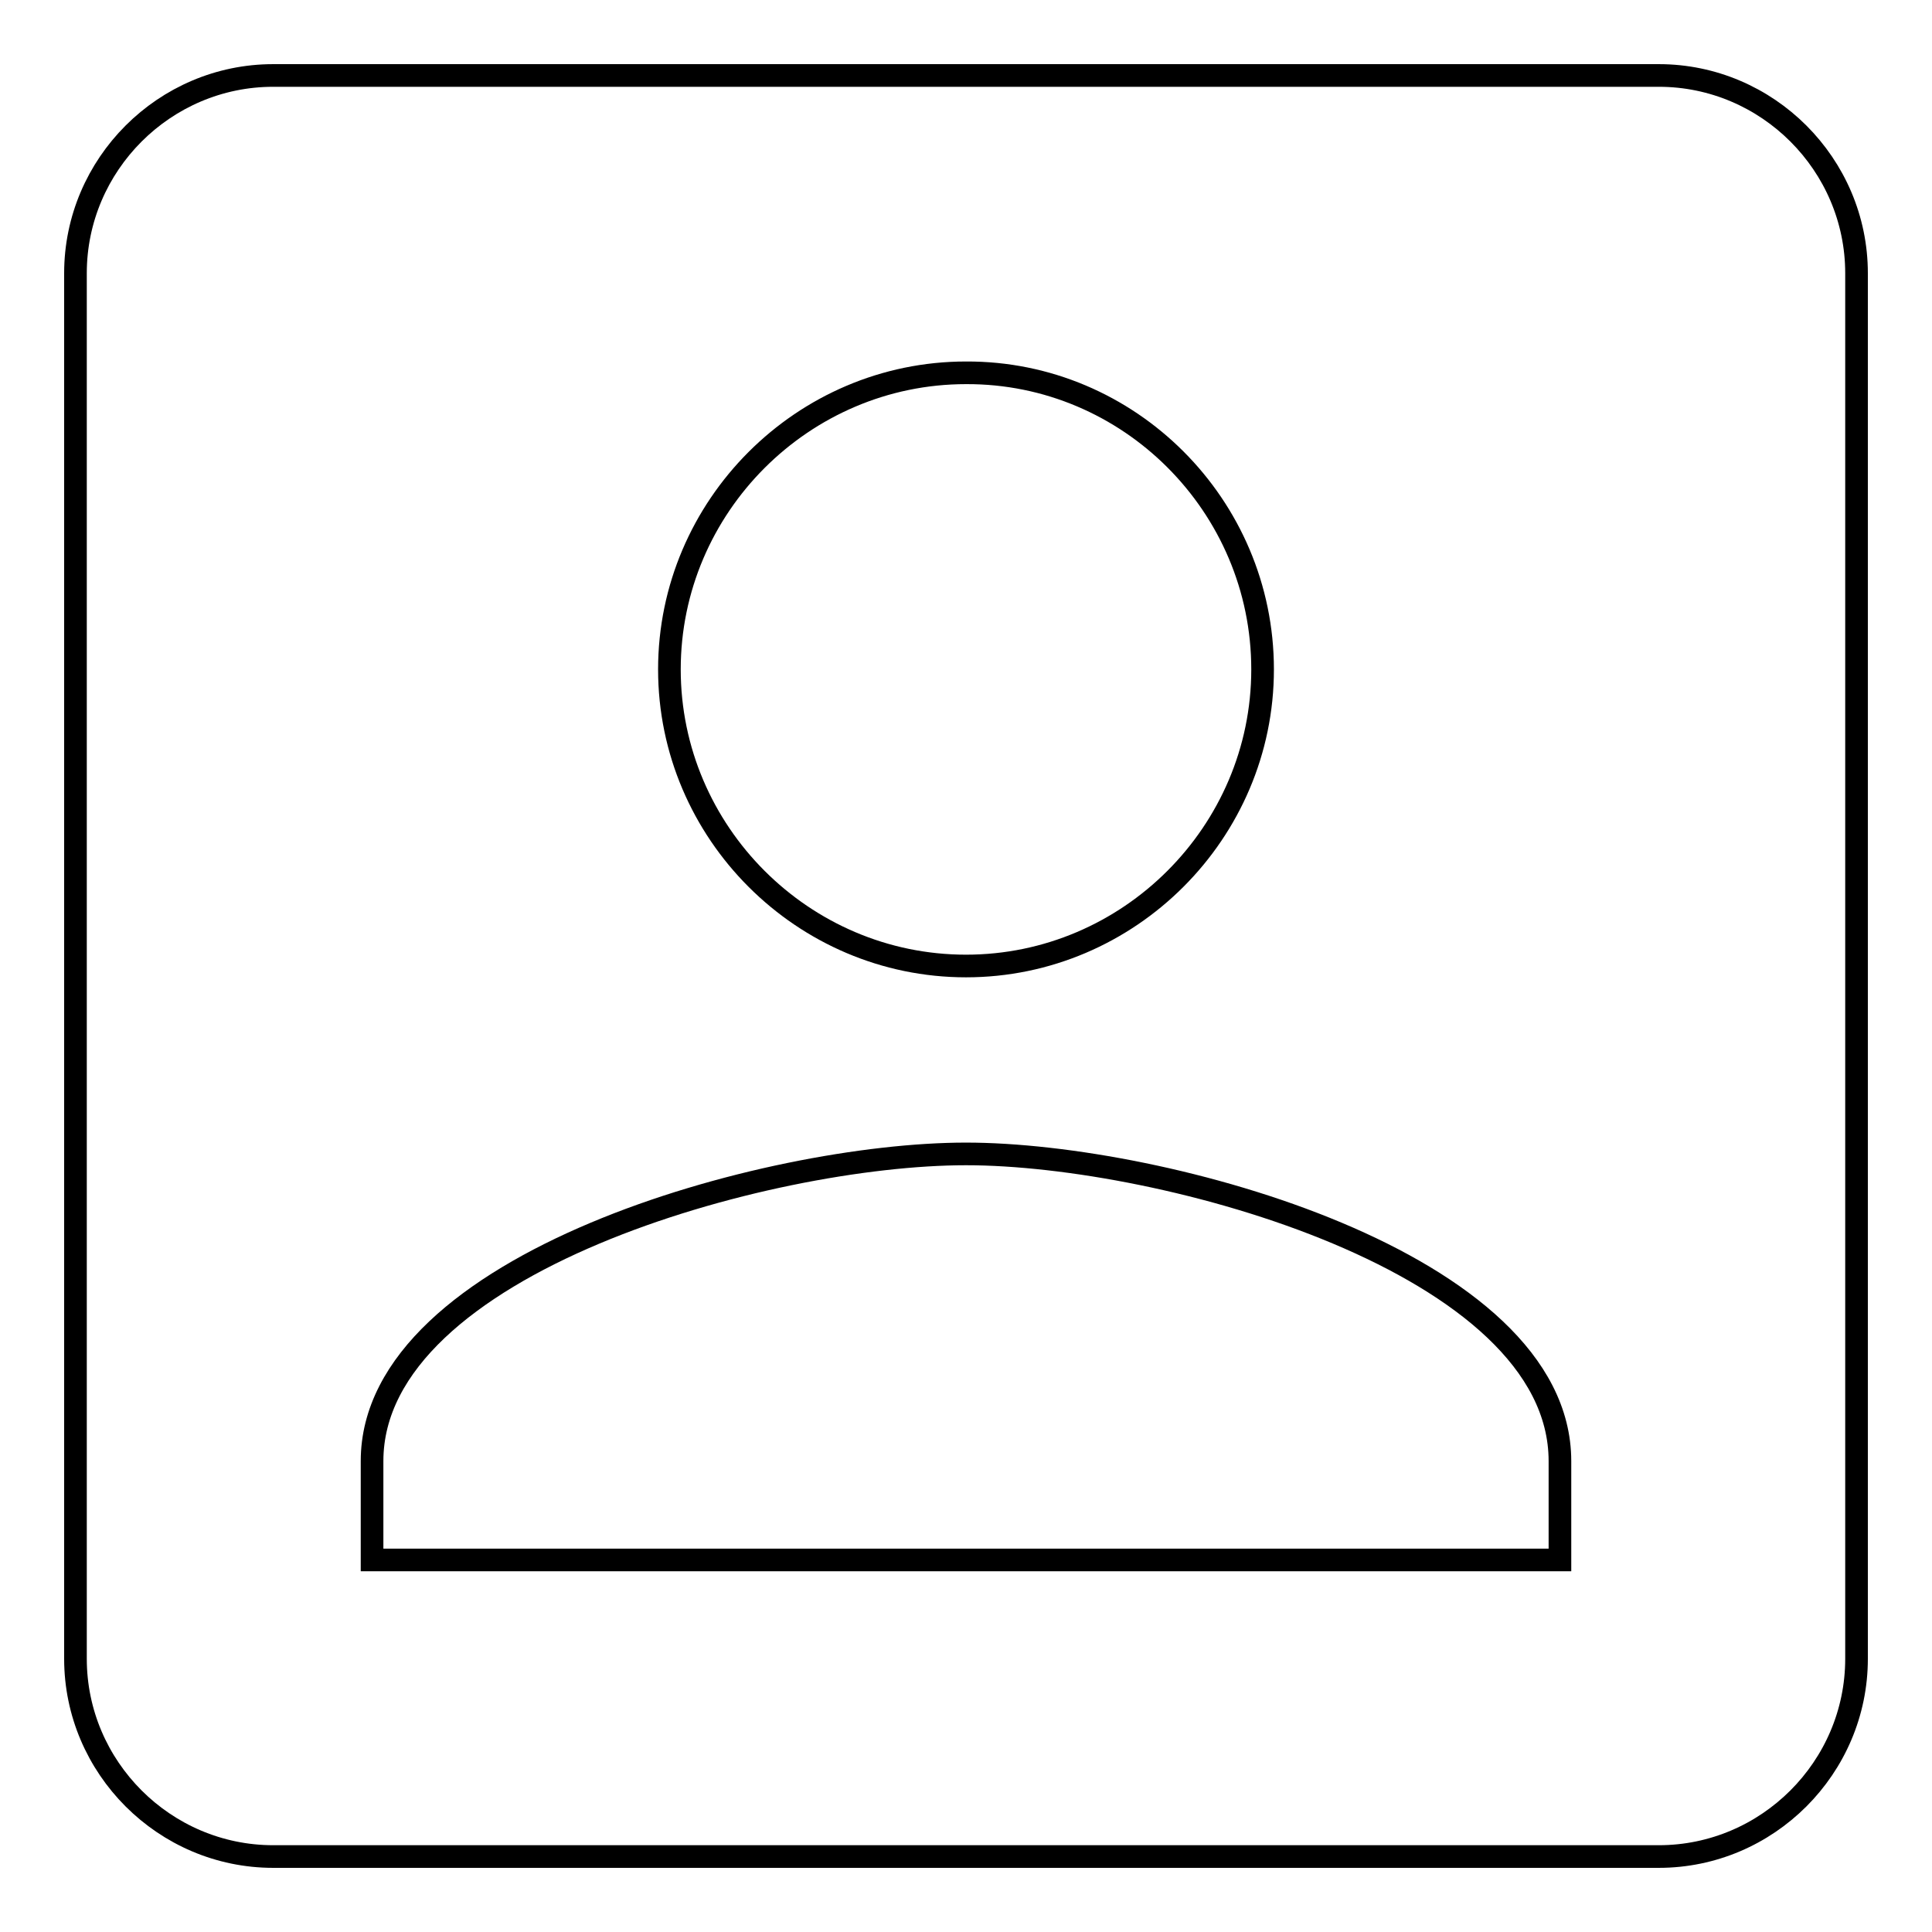
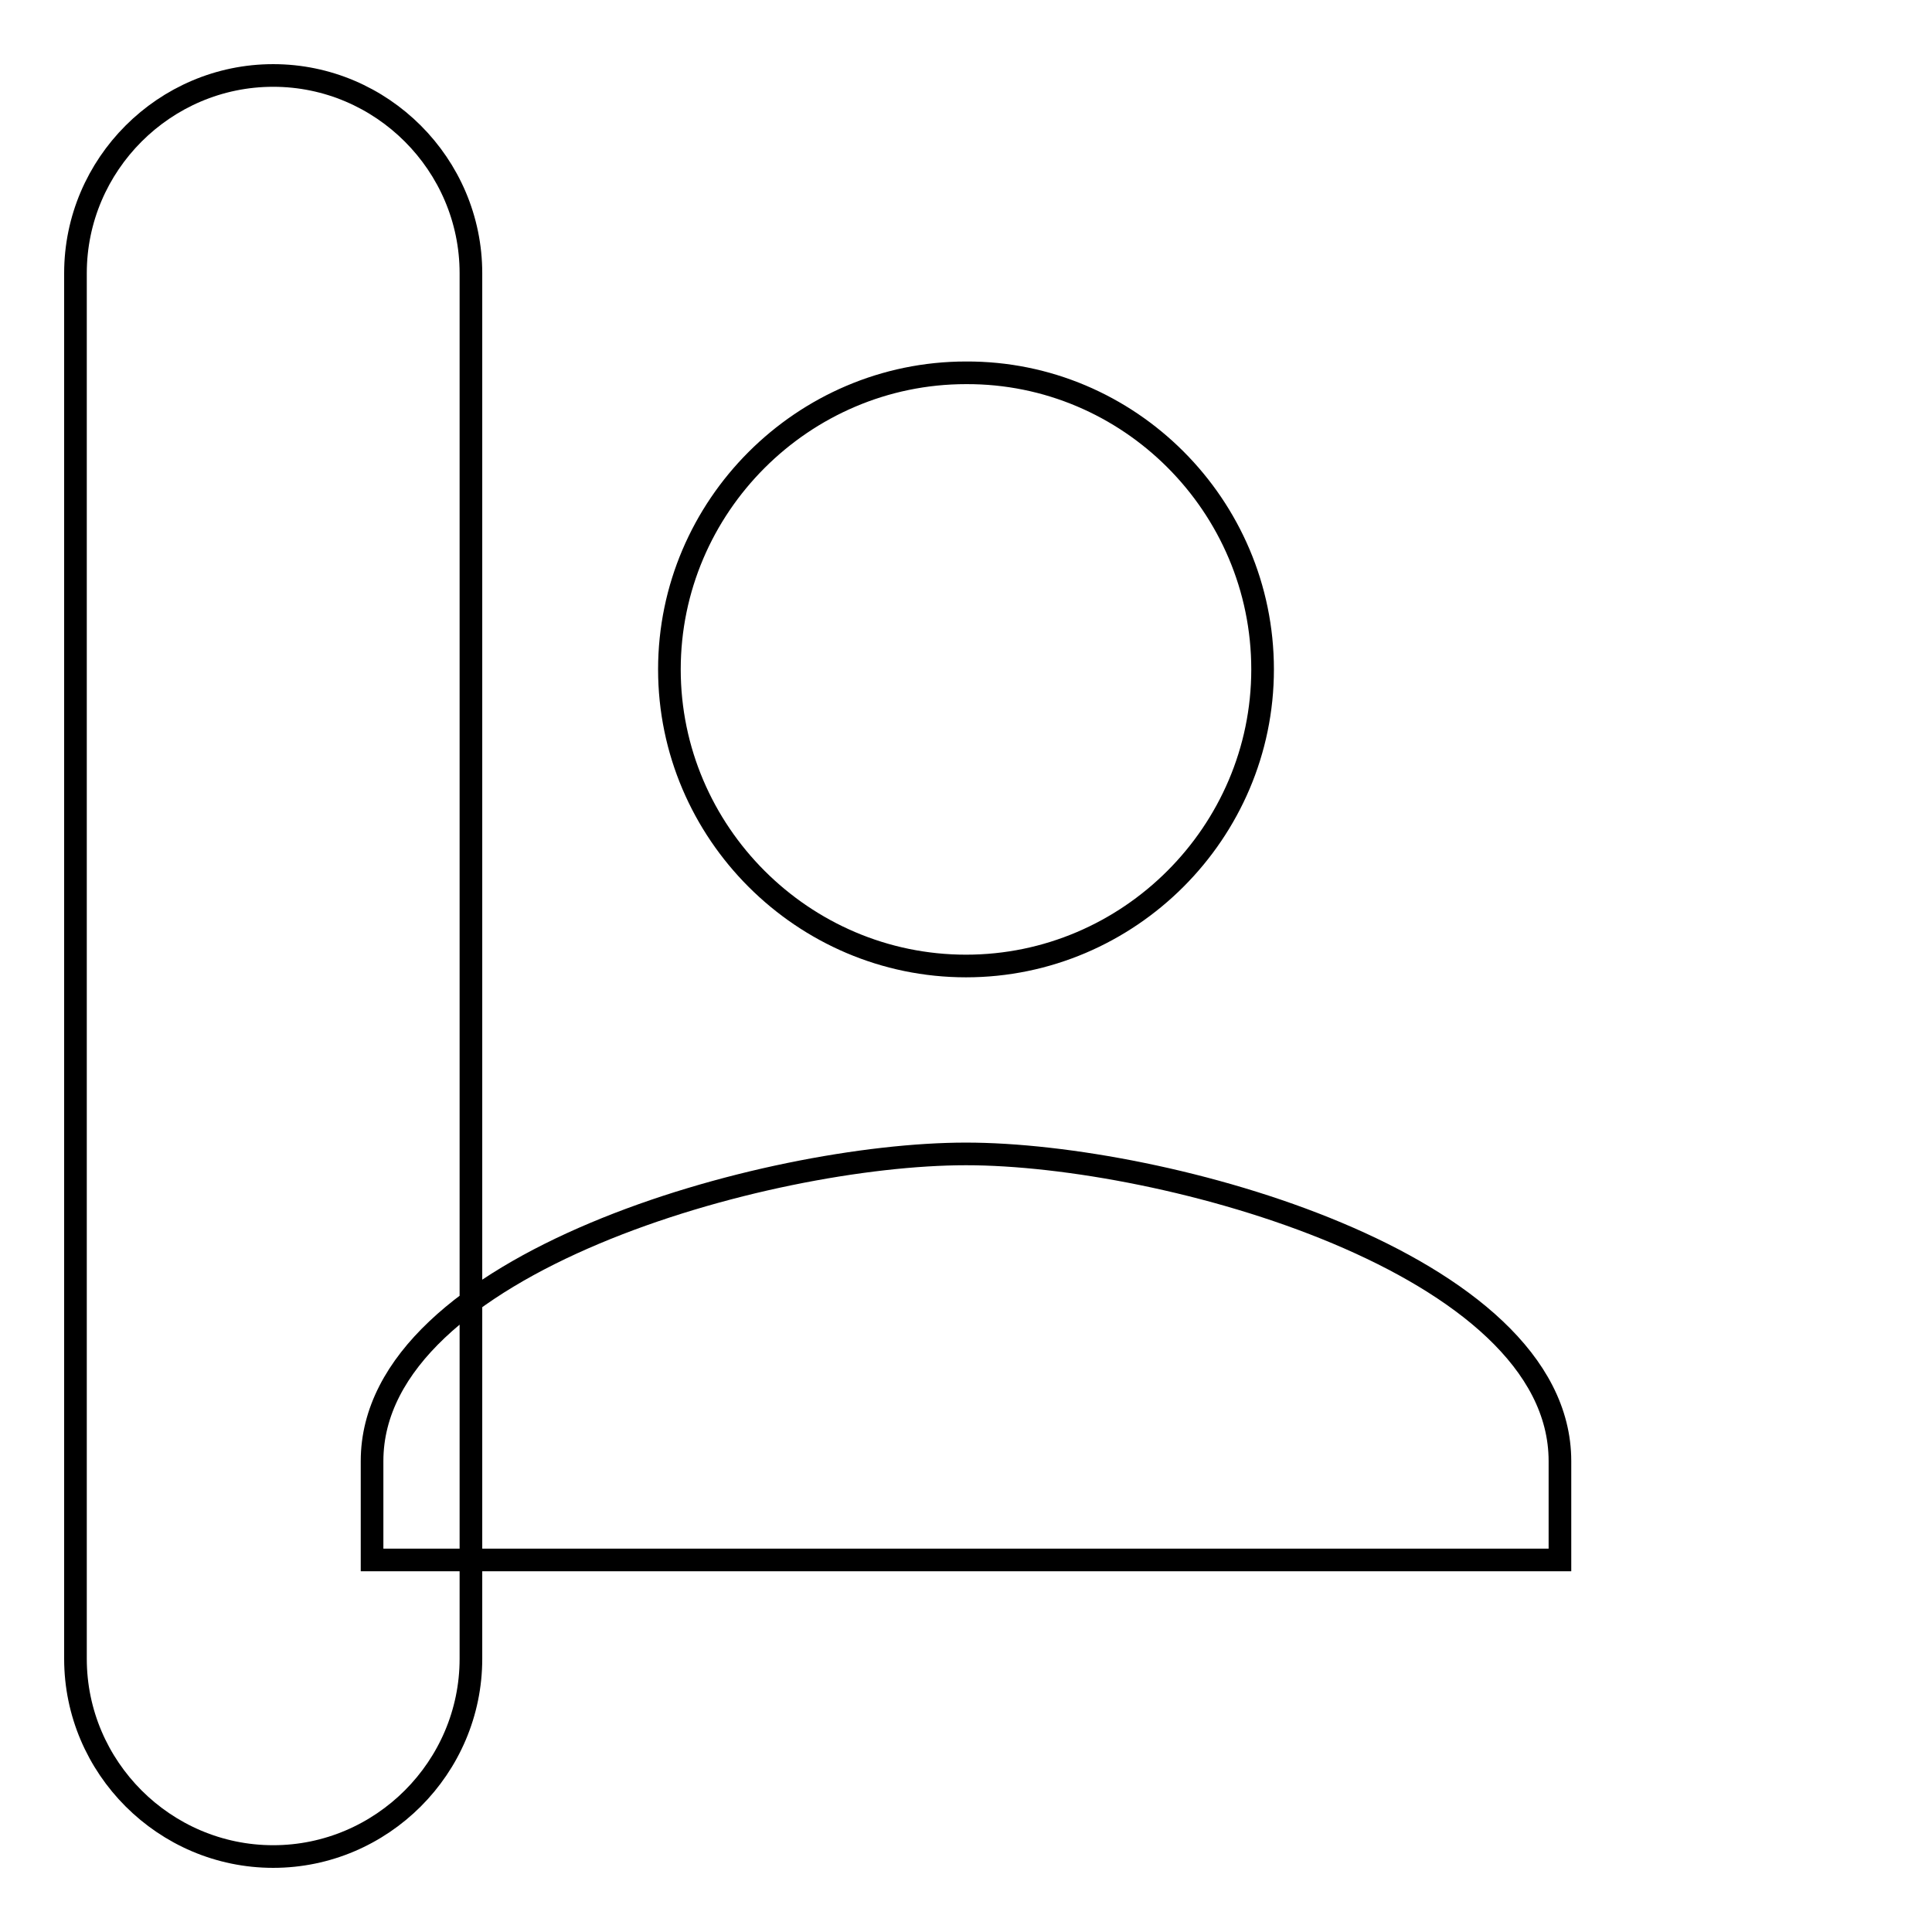
<svg xmlns="http://www.w3.org/2000/svg" version="1.1" x="0px" y="0px" viewBox="0 0 256 256" enable-background="new 0 0 256 256" xml:space="preserve">
  <g>
    <g>
-       <path stroke-width="3" fill-opacity="0" stroke="#000000" d="M10,36.2v183.6c0,14.4,11.8,26.2,26.2,26.2h183.6c14.4,0,26.2-11.8,26.2-26.2V36.2c0-14.4-11.8-26.2-26.2-26.2H36.2C21.8,10,10,21.8,10,36.2z M167.3,88.7c0,21.6-17.7,39.3-39.3,39.3c-21.6,0-39.3-17.7-39.3-39.3s17.7-39.3,39.3-39.3C149.6,49.3,167.3,67,167.3,88.7z M49.3,193.6c0-26.2,52.4-40.7,78.7-40.7c26.2,0,78.7,14.4,78.7,40.7v13.1H49.3V193.6z" />
+       <path stroke-width="3" fill-opacity="0" stroke="#000000" d="M10,36.2v183.6c0,14.4,11.8,26.2,26.2,26.2c14.4,0,26.2-11.8,26.2-26.2V36.2c0-14.4-11.8-26.2-26.2-26.2H36.2C21.8,10,10,21.8,10,36.2z M167.3,88.7c0,21.6-17.7,39.3-39.3,39.3c-21.6,0-39.3-17.7-39.3-39.3s17.7-39.3,39.3-39.3C149.6,49.3,167.3,67,167.3,88.7z M49.3,193.6c0-26.2,52.4-40.7,78.7-40.7c26.2,0,78.7,14.4,78.7,40.7v13.1H49.3V193.6z" />
    </g>
  </g>
</svg>